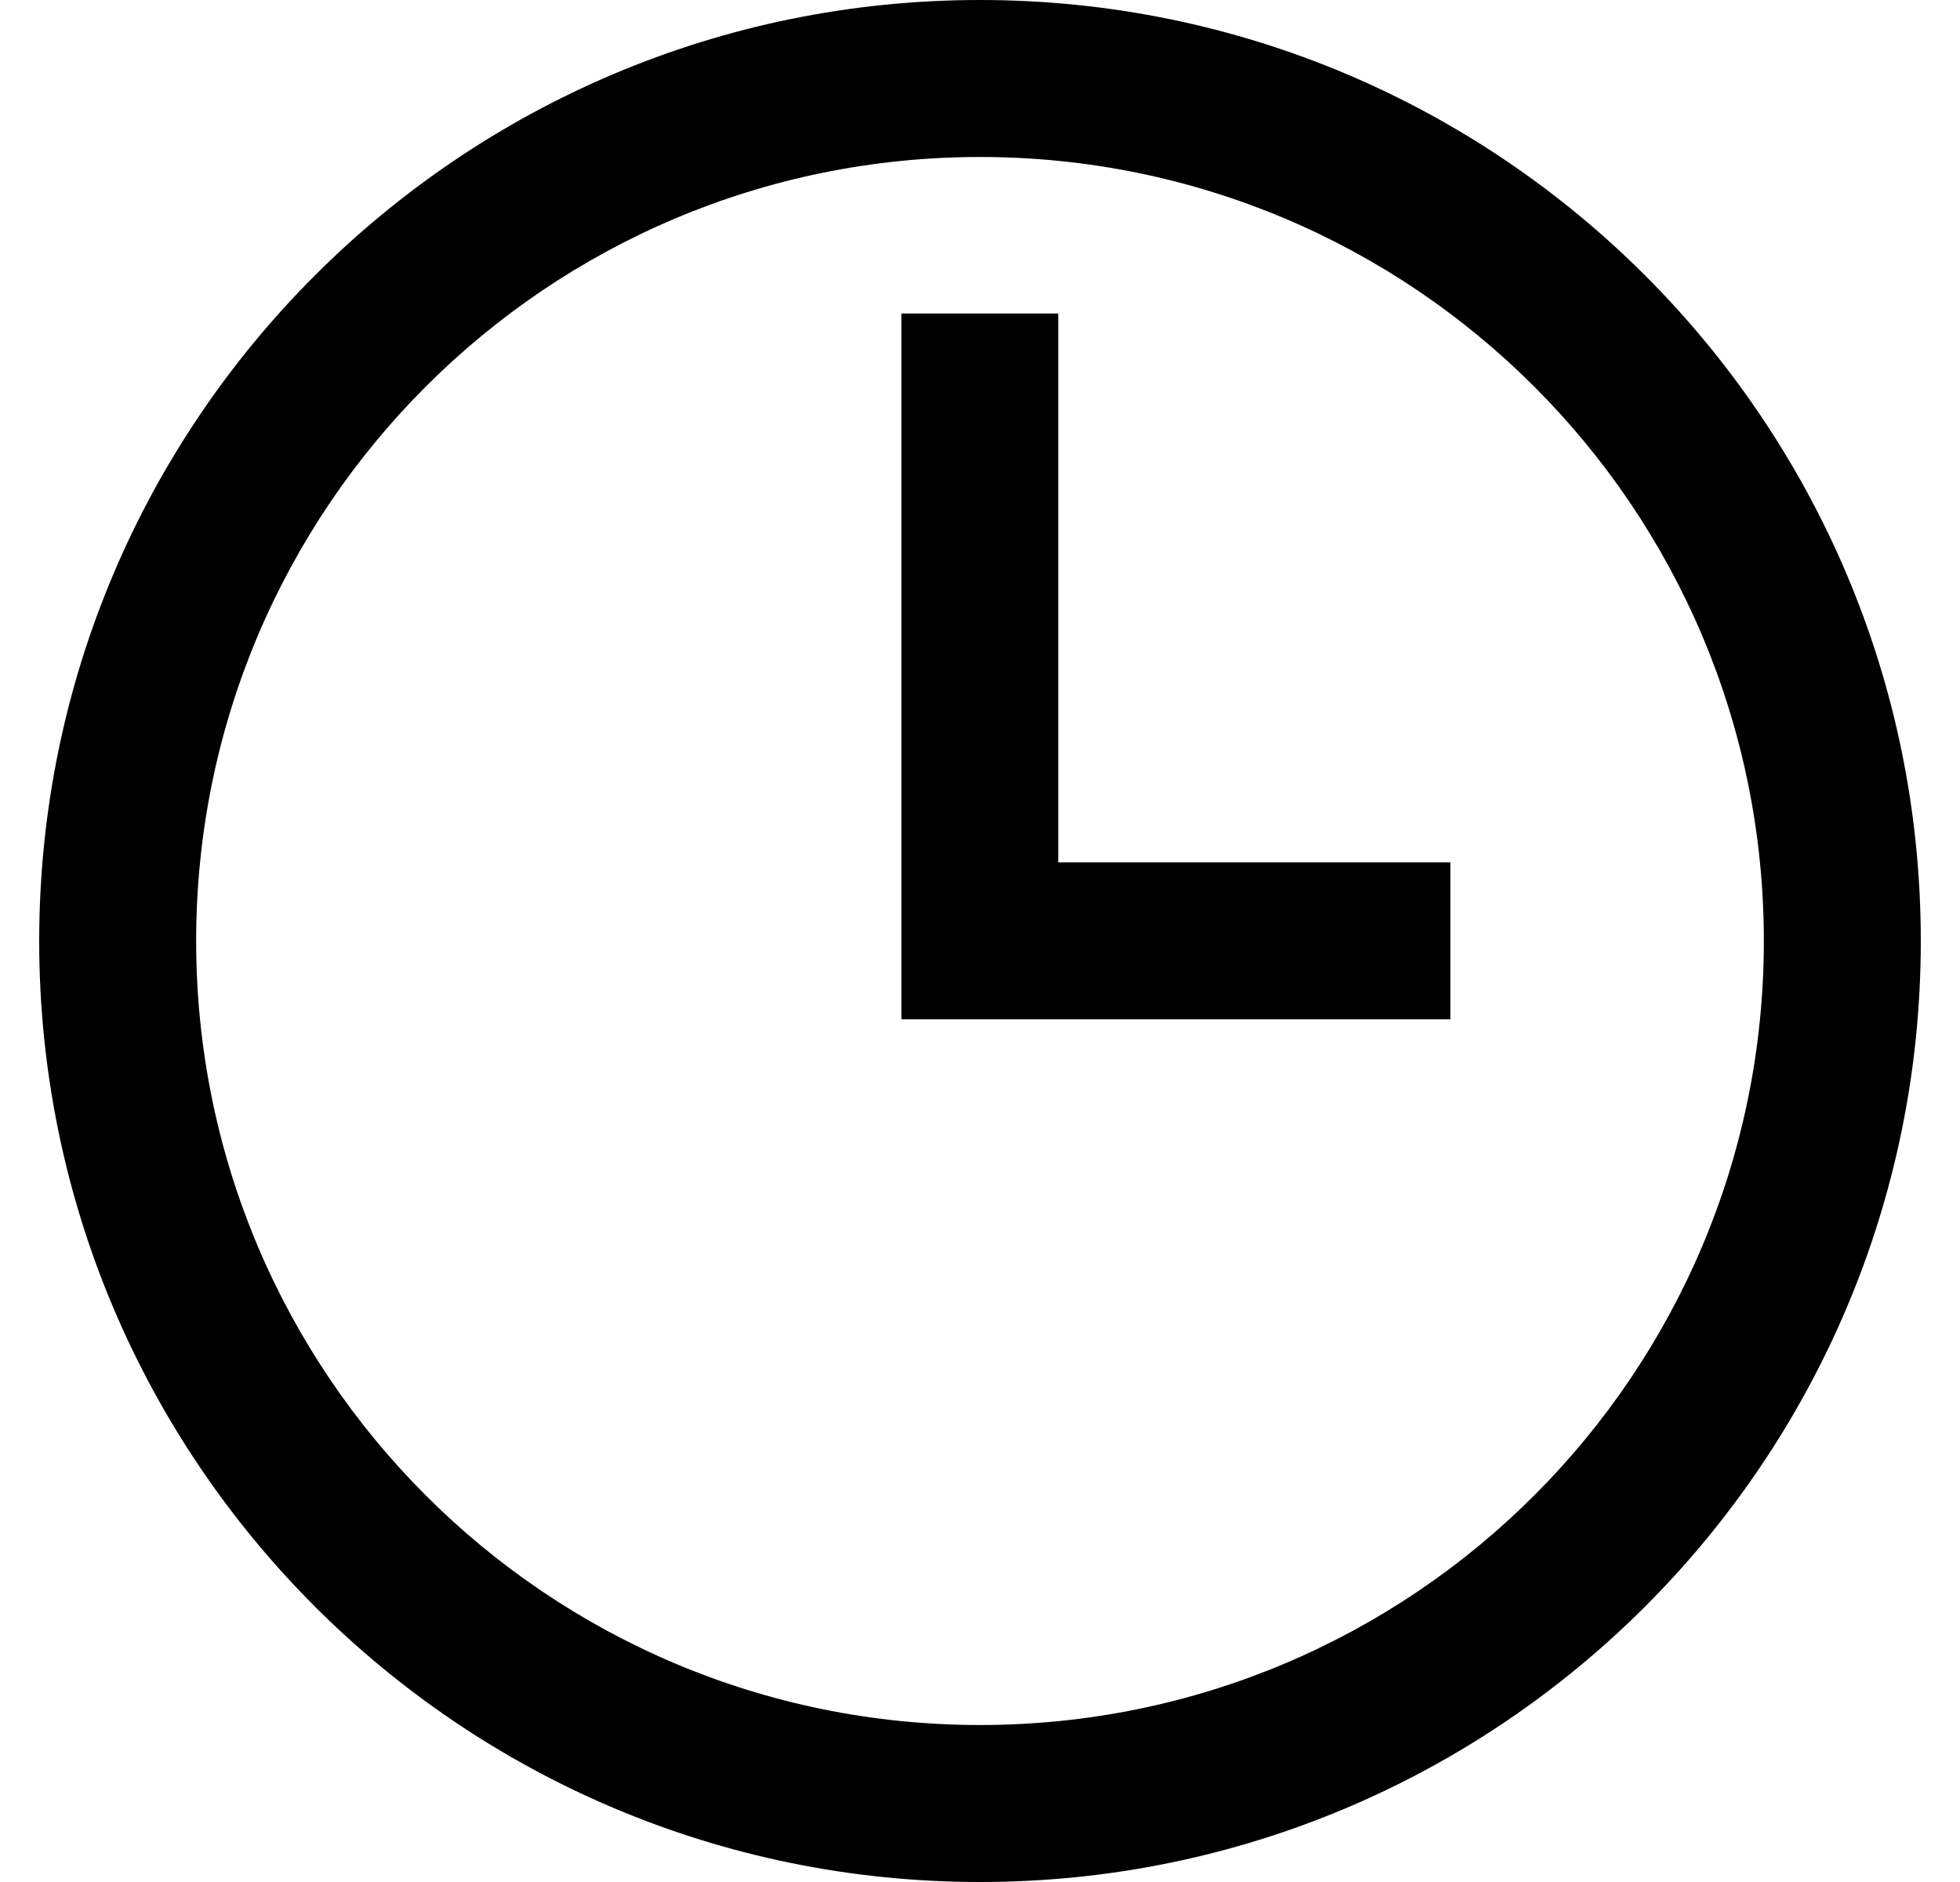
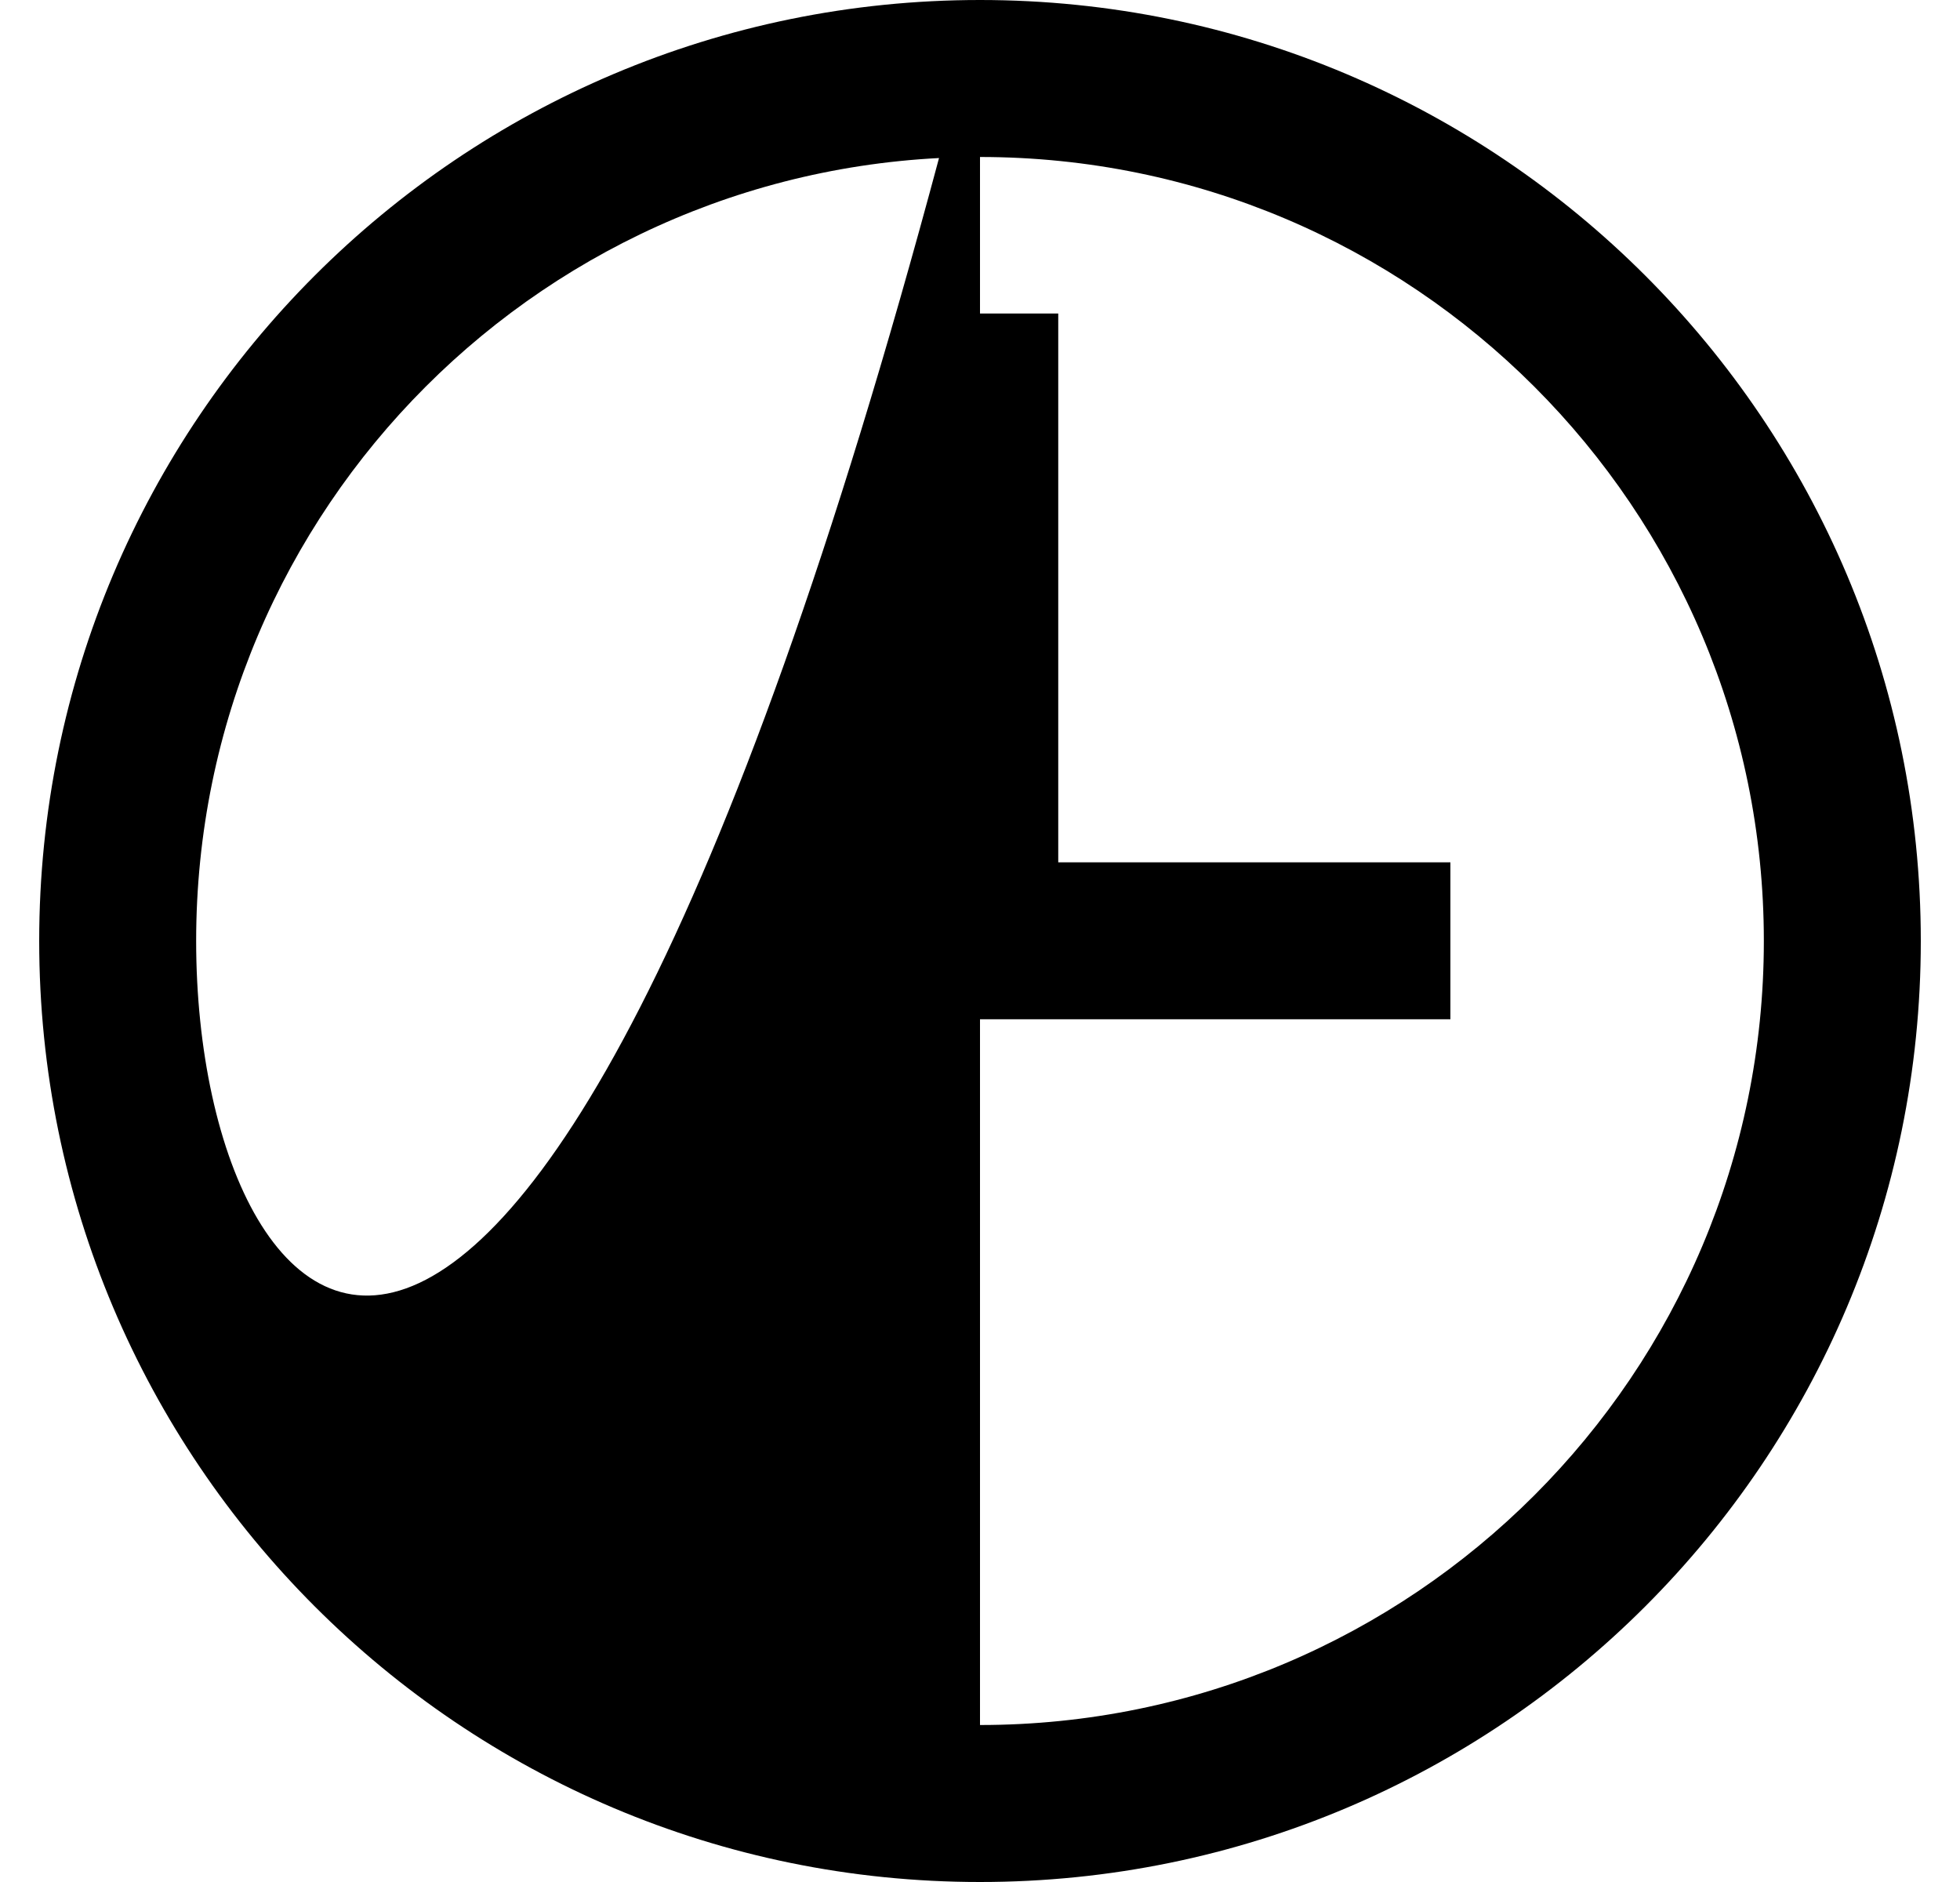
<svg xmlns="http://www.w3.org/2000/svg" viewBox="0 0 25 24">
-   <path d="M12.5 0C5.872 0 0.5 5.372 0.5 12C0.5 18.628 5.872 24 12.5 24C19.128 24 24.5 18.628 24.5 12C24.5 5.372 19.128 0 12.5 0ZM12.5 21.998C6.978 21.998 2.502 17.522 2.502 12C2.502 6.478 6.978 2.002 12.5 2.002C18.022 2.002 22.498 6.478 22.498 12C22.498 17.522 18.022 21.998 12.5 21.998ZM13.498 3.998H11.497V12.998H18.5V10.997H13.498V3.998Z" fill="currentColor" />
+   <path d="M12.5 0C5.872 0 0.5 5.372 0.5 12C0.5 18.628 5.872 24 12.5 24C19.128 24 24.5 18.628 24.5 12C24.5 5.372 19.128 0 12.5 0ZC6.978 21.998 2.502 17.522 2.502 12C2.502 6.478 6.978 2.002 12.5 2.002C18.022 2.002 22.498 6.478 22.498 12C22.498 17.522 18.022 21.998 12.5 21.998ZM13.498 3.998H11.497V12.998H18.5V10.997H13.498V3.998Z" fill="currentColor" />
</svg>